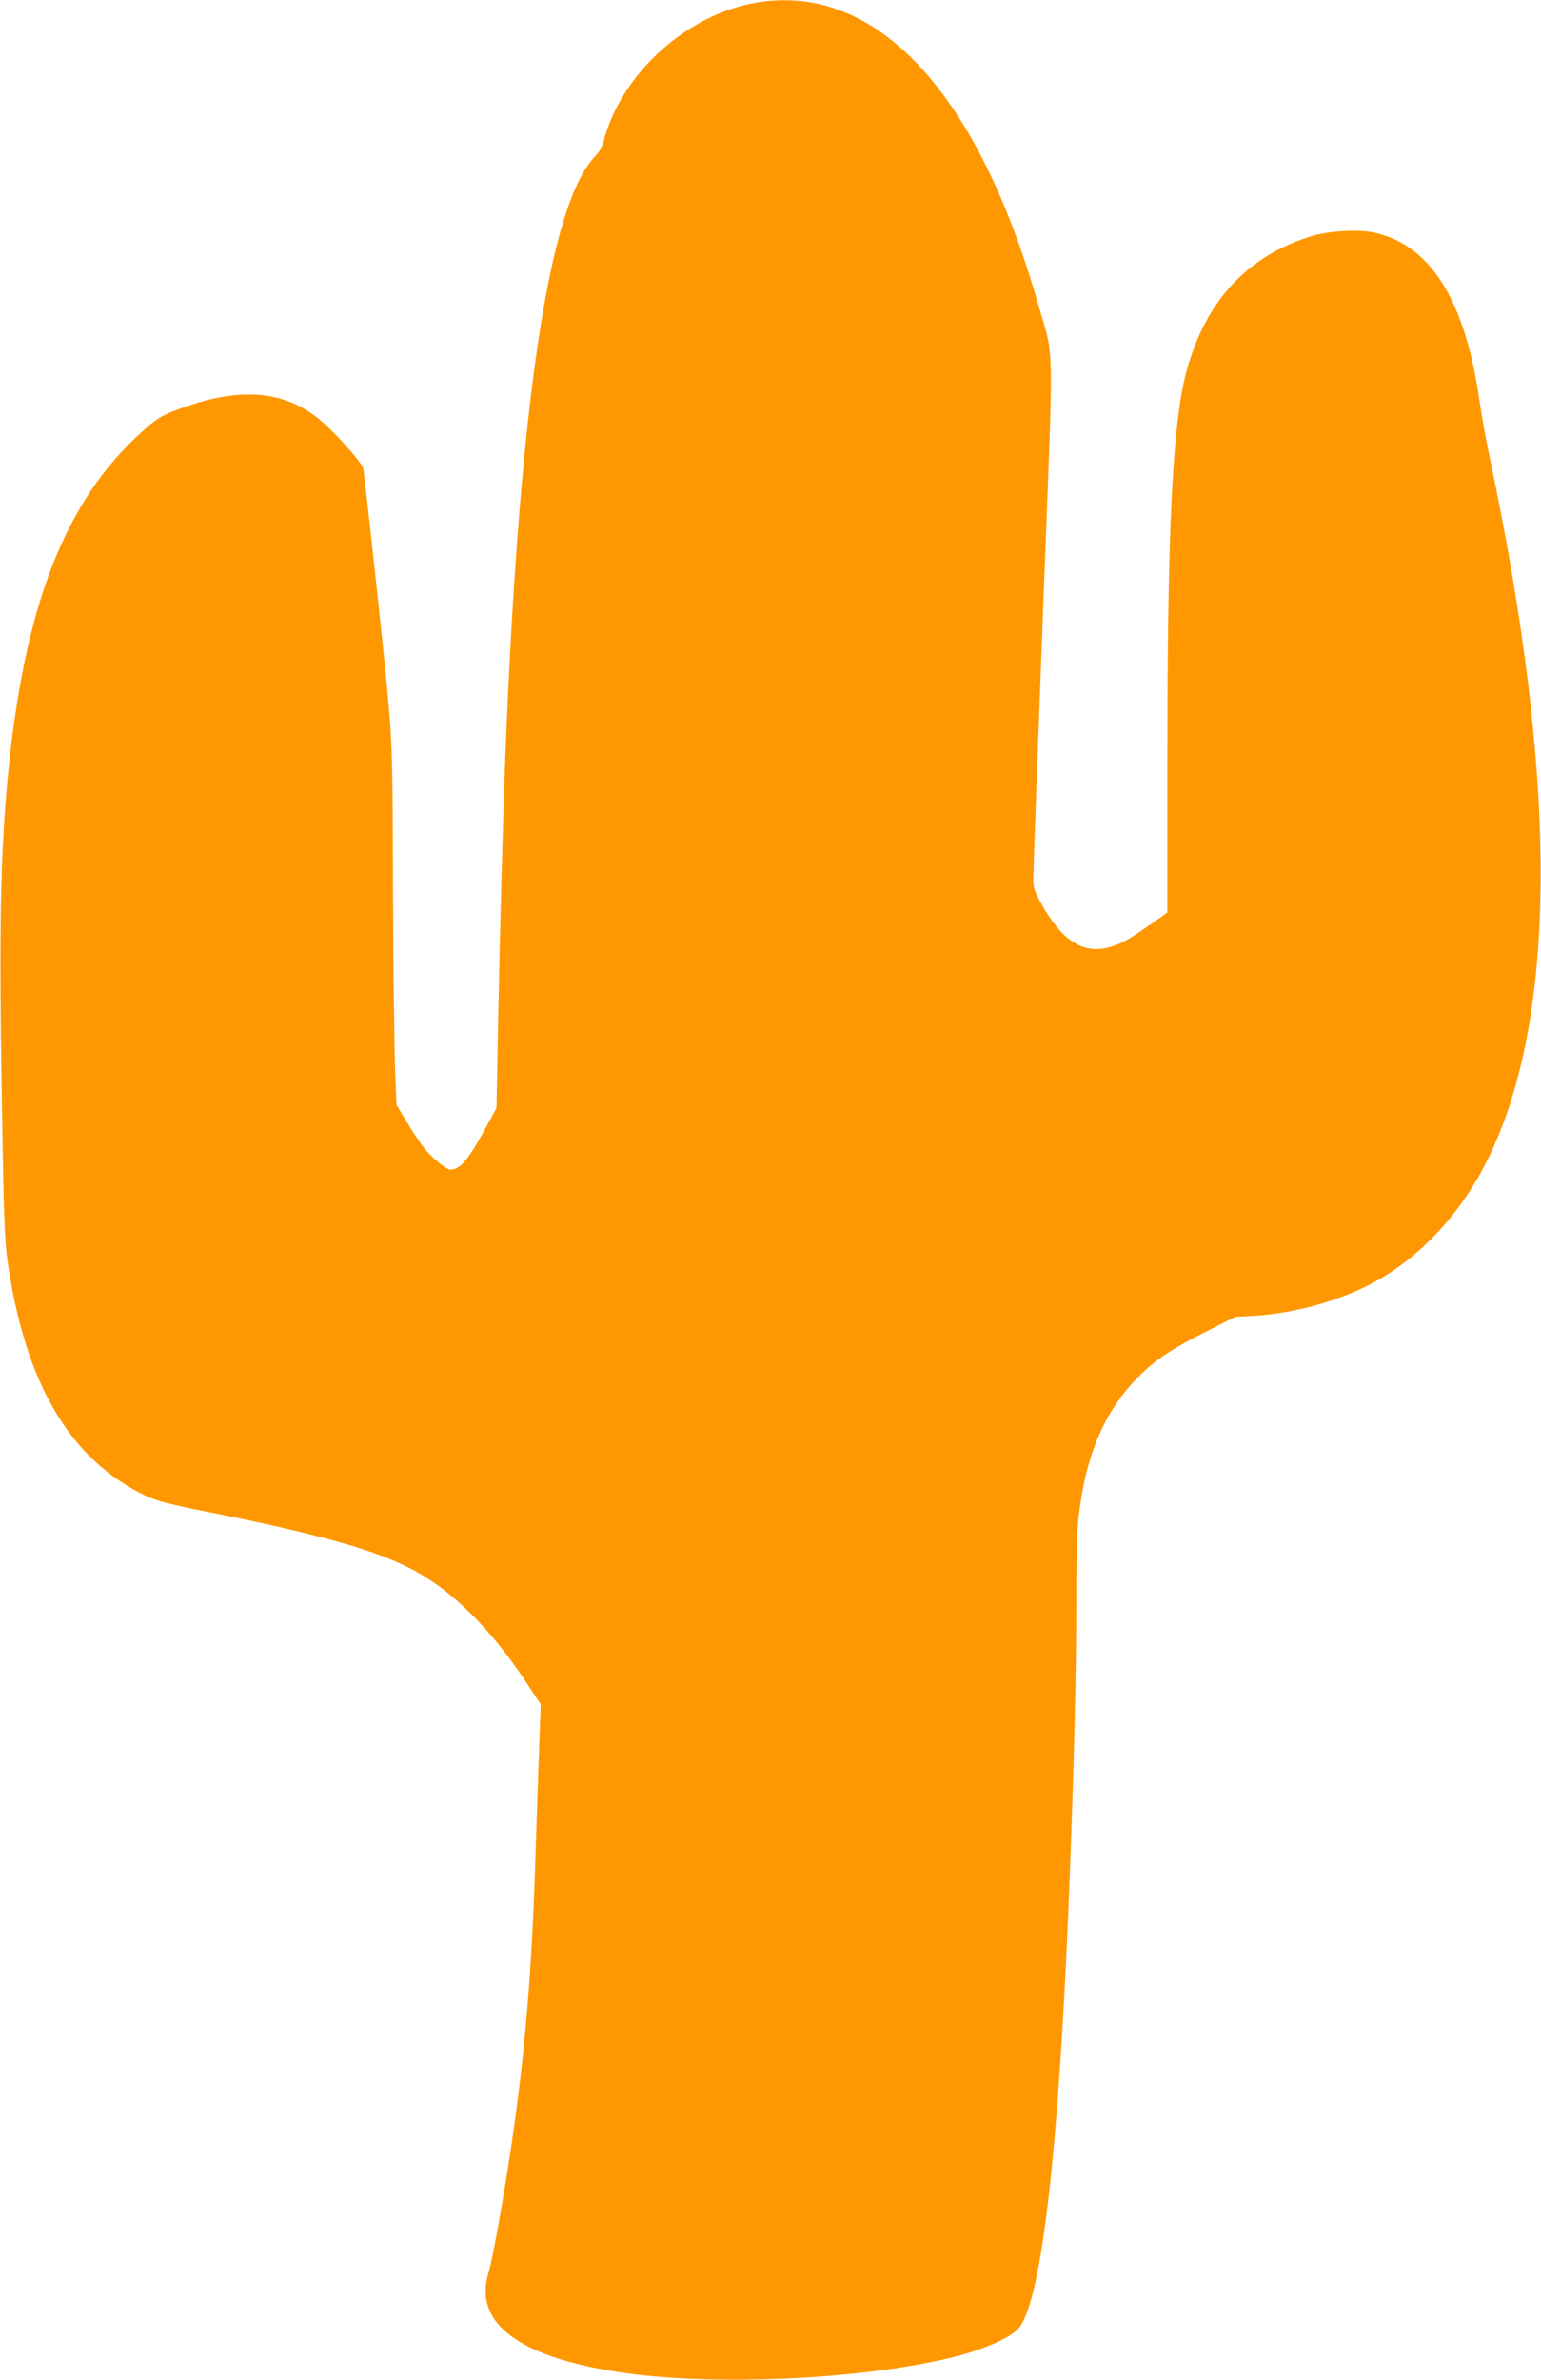
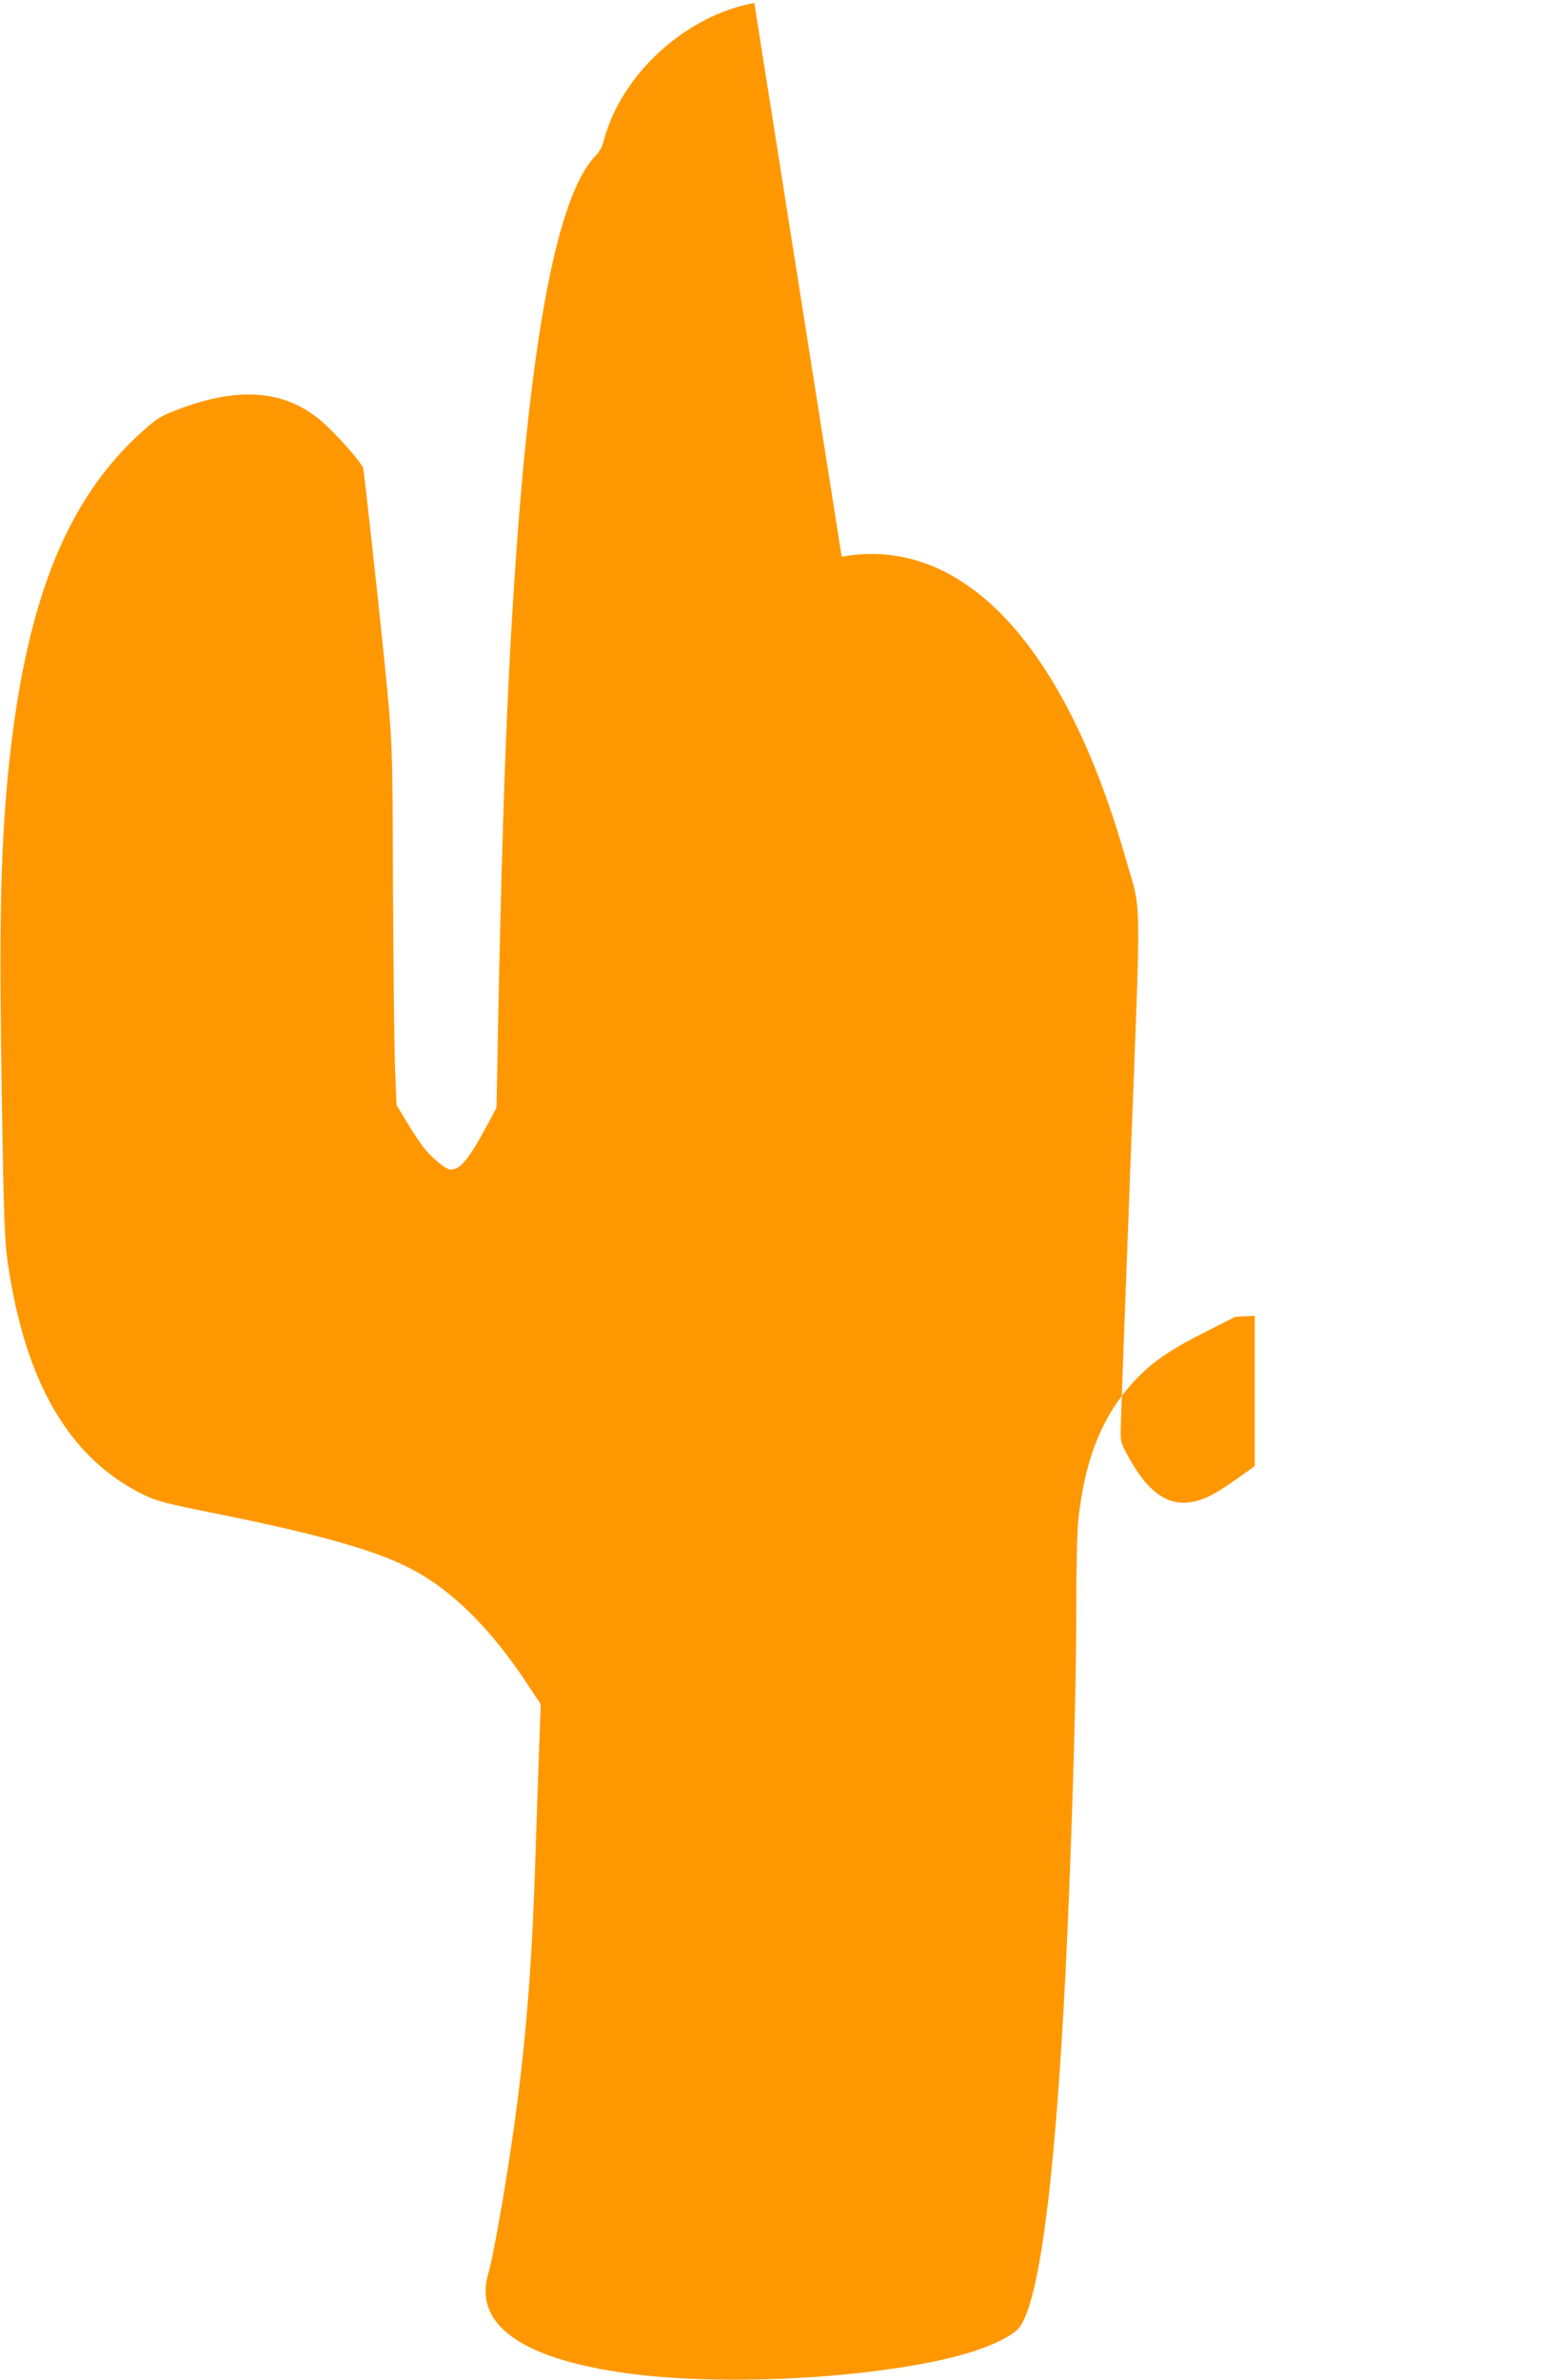
<svg xmlns="http://www.w3.org/2000/svg" version="1.0" width="829pt" height="1280pt" viewBox="0 0 829 1280" preserveAspectRatio="xMidYMid meet">
  <g transform="translate(0,1280) scale(0.1,-0.1)" fill="#ff9800" stroke="none">
-     <path d="M4058 12784 c-313 -56 -619 -297 -758 -597 -21 -45 -43 -107 -50 -137 -9 -37 -24 -65 -47 -89 -248 -255 -408 -1317 -483 -3191 -14 -359 -29 -895 -40 -1452 l-9 -476 -56 -104 c-97 -178 -139 -228 -192 -228 -24 0 -100 63 -145 120 -19 25 -60 86 -90 136 l-55 92 -8 203 c-4 112 -9 546 -11 964 -2 784 -2 780 -49 1250 -30 293 -105 980 -111 1006 -5 28 -146 187 -227 256 -196 167 -446 186 -777 58 -80 -30 -108 -47 -176 -108 -424 -375 -646 -945 -734 -1883 -37 -401 -45 -804 -31 -1664 11 -689 15 -802 32 -925 94 -656 336 -1066 744 -1260 60 -28 126 -45 347 -89 564 -113 871 -198 1065 -296 229 -115 443 -326 646 -636 l66 -100 -9 -244 c-5 -135 -14 -400 -20 -590 -19 -605 -56 -1051 -131 -1550 -39 -267 -100 -605 -121 -673 -84 -276 172 -462 747 -541 505 -69 1288 -30 1760 89 166 42 310 107 349 158 123 162 216 990 271 2432 24 639 35 1094 35 1468 0 191 5 391 11 445 37 340 138 581 323 767 90 91 183 153 371 247 l150 76 105 6 c189 11 409 67 583 150 274 130 513 375 667 684 379 759 384 2034 15 3777 -20 94 -45 233 -56 310 -78 547 -268 845 -577 906 -85 16 -238 6 -327 -21 -344 -107 -565 -344 -669 -715 -78 -278 -106 -835 -106 -2113 l0 -809 -77 -55 c-121 -86 -174 -116 -238 -133 -143 -37 -257 39 -369 246 -35 64 -39 79 -37 138 0 36 24 675 52 1420 59 1539 62 1346 -28 1661 -328 1148 -879 1731 -1525 1614z" />
+     <path d="M4058 12784 c-313 -56 -619 -297 -758 -597 -21 -45 -43 -107 -50 -137 -9 -37 -24 -65 -47 -89 -248 -255 -408 -1317 -483 -3191 -14 -359 -29 -895 -40 -1452 l-9 -476 -56 -104 c-97 -178 -139 -228 -192 -228 -24 0 -100 63 -145 120 -19 25 -60 86 -90 136 l-55 92 -8 203 c-4 112 -9 546 -11 964 -2 784 -2 780 -49 1250 -30 293 -105 980 -111 1006 -5 28 -146 187 -227 256 -196 167 -446 186 -777 58 -80 -30 -108 -47 -176 -108 -424 -375 -646 -945 -734 -1883 -37 -401 -45 -804 -31 -1664 11 -689 15 -802 32 -925 94 -656 336 -1066 744 -1260 60 -28 126 -45 347 -89 564 -113 871 -198 1065 -296 229 -115 443 -326 646 -636 l66 -100 -9 -244 c-5 -135 -14 -400 -20 -590 -19 -605 -56 -1051 -131 -1550 -39 -267 -100 -605 -121 -673 -84 -276 172 -462 747 -541 505 -69 1288 -30 1760 89 166 42 310 107 349 158 123 162 216 990 271 2432 24 639 35 1094 35 1468 0 191 5 391 11 445 37 340 138 581 323 767 90 91 183 153 371 247 l150 76 105 6 l0 -809 -77 -55 c-121 -86 -174 -116 -238 -133 -143 -37 -257 39 -369 246 -35 64 -39 79 -37 138 0 36 24 675 52 1420 59 1539 62 1346 -28 1661 -328 1148 -879 1731 -1525 1614z" />
  </g>
</svg>